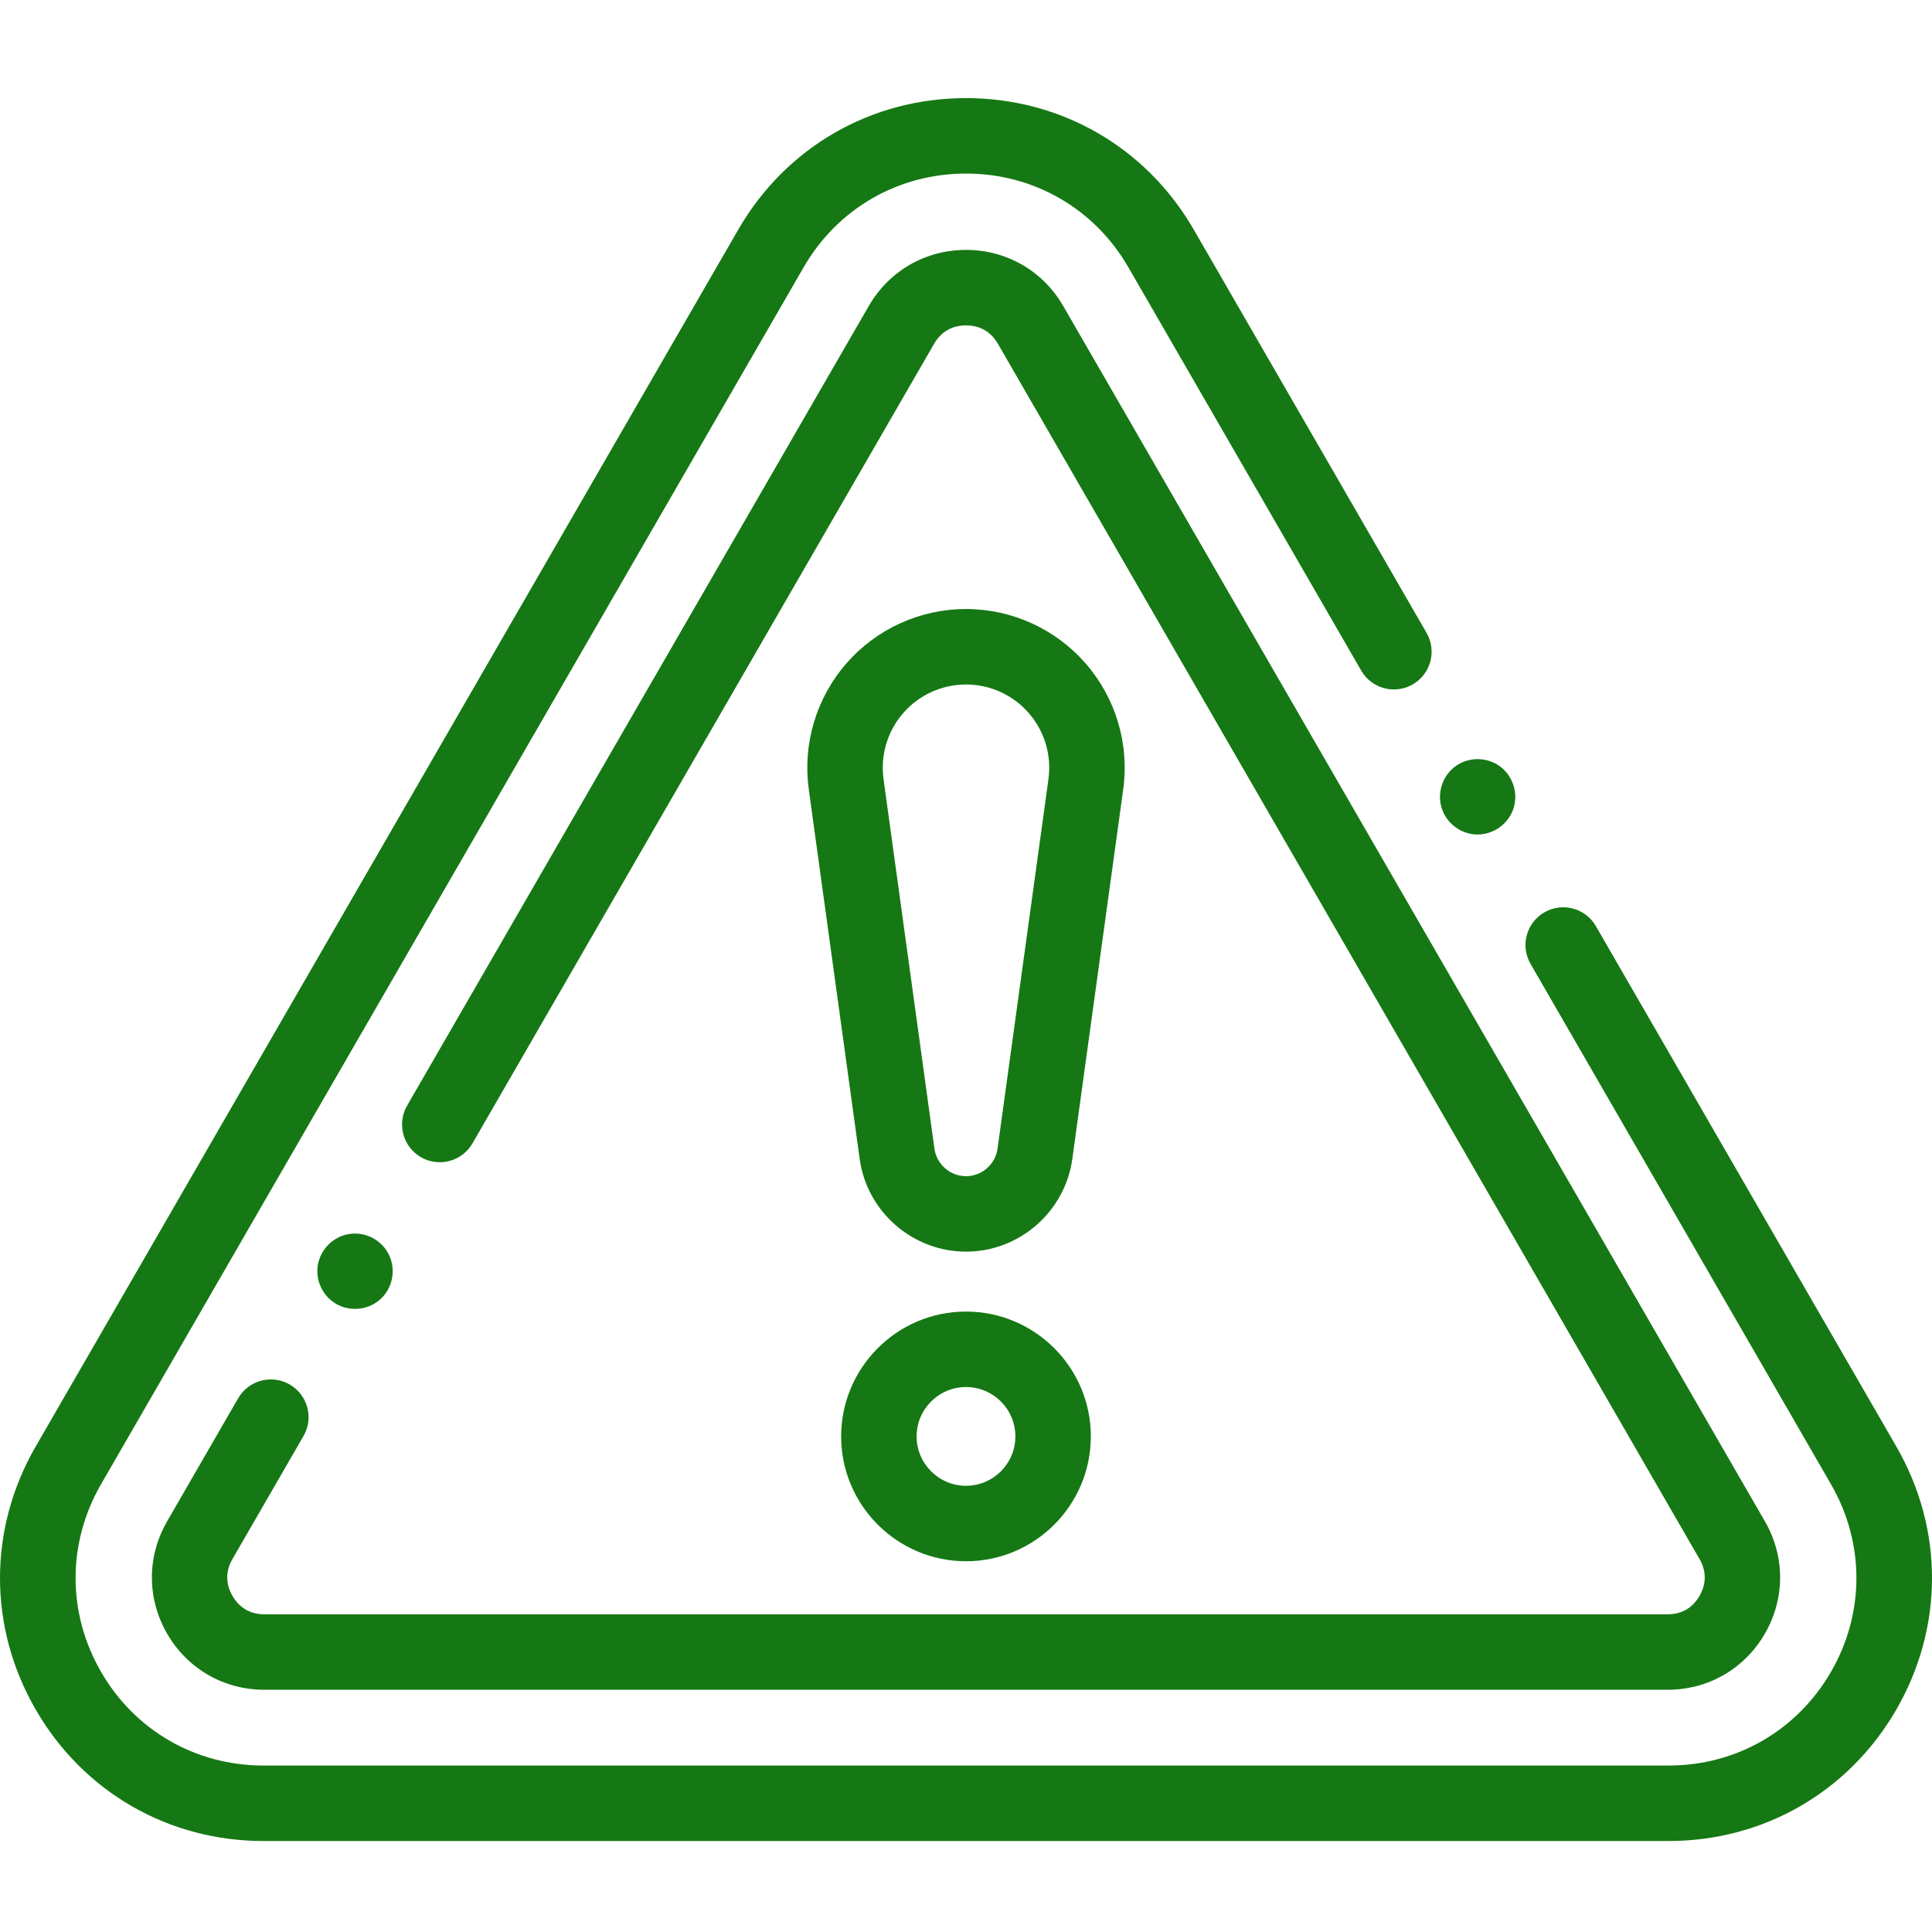
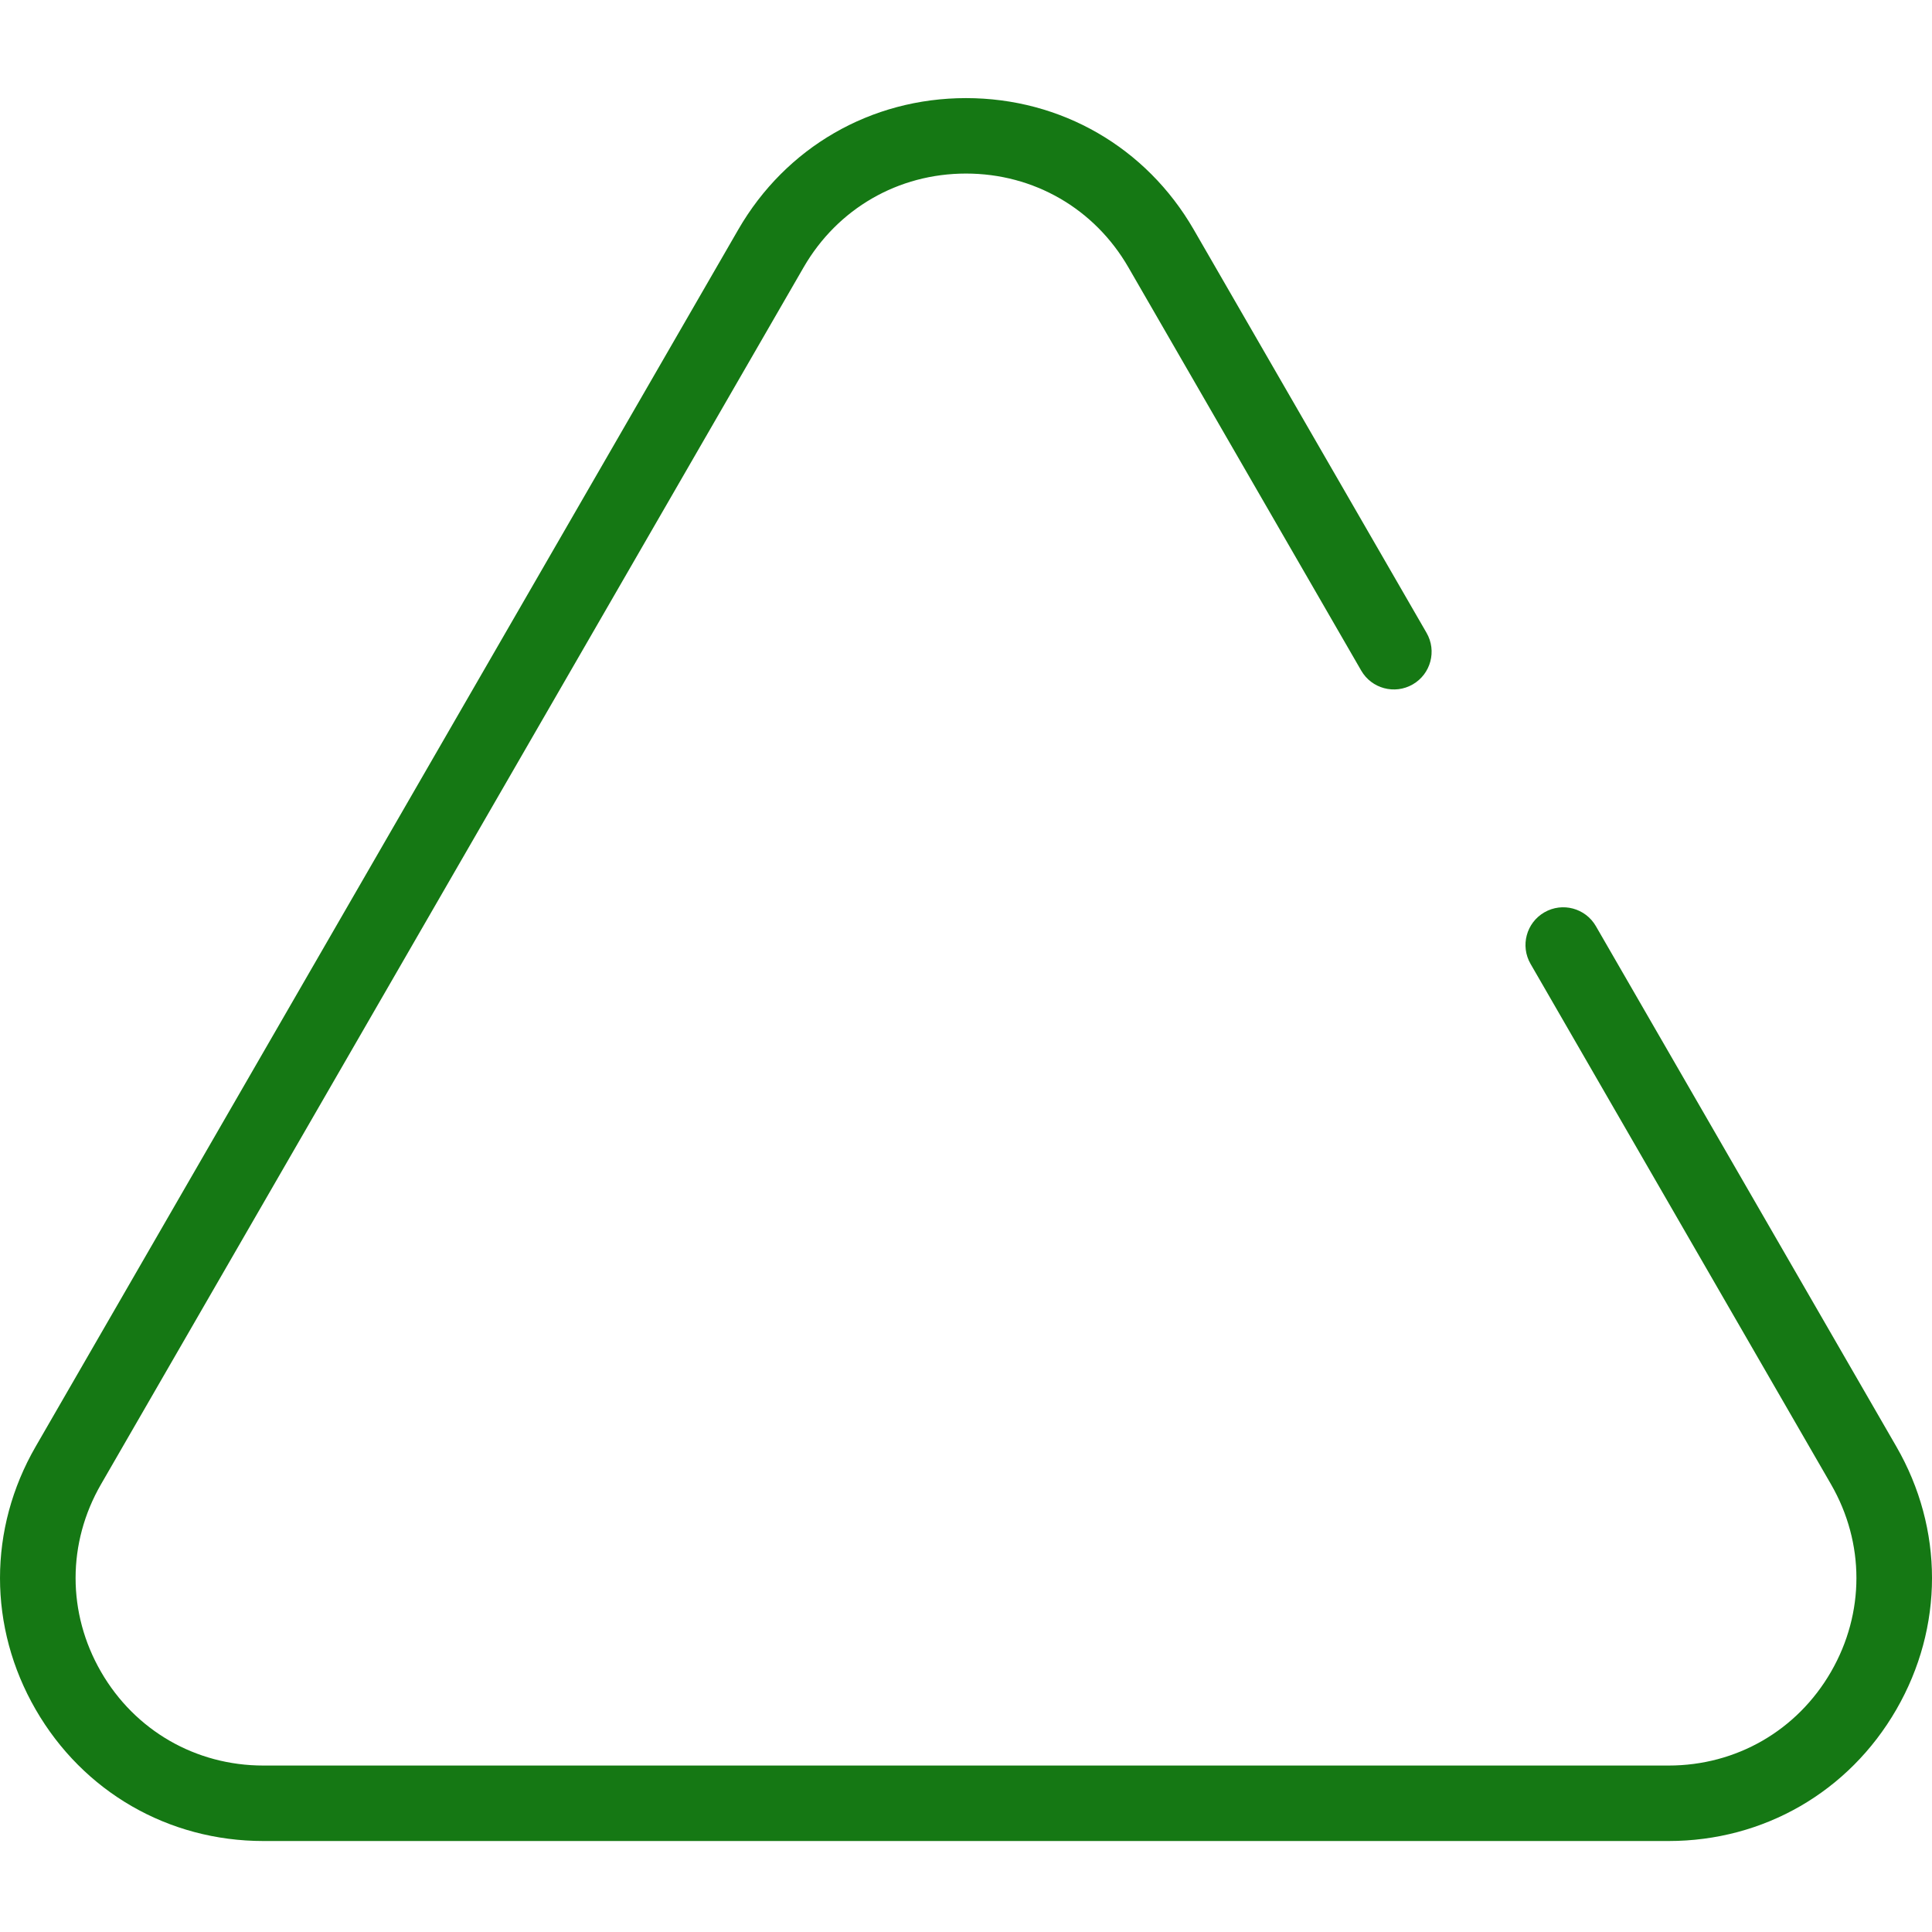
<svg xmlns="http://www.w3.org/2000/svg" height="512px" viewBox="0 -25 511.999 511" width="512px" class="">
  <g>
    <path d="m502.551 357.852-79.625-137.91c-2.762-4.785-8.875-6.422-13.656-3.66-4.785 2.762-6.422 8.875-3.66 13.656l79.625 137.914c8.98 15.559 8.98 34.133 0 49.691-8.984 15.555-25.07 24.844-43.035 24.844h-372.398c-17.965 0-34.051-9.289-43.035-24.844-8.98-15.559-8.98-34.133 0-49.691l186.199-322.508c8.984-15.559 25.07-24.848 43.035-24.848s34.051 9.289 43.031 24.848l61.703 106.871c2.762 4.781 8.875 6.418 13.66 3.656 4.781-2.758 6.418-8.875 3.656-13.656l-61.699-106.871c-12.598-21.816-35.16-34.844-60.352-34.844s-47.754 13.023-60.352 34.844l-186.199 322.508c-12.598 21.82-12.598 47.871 0 69.688 12.594 21.82 35.156 34.848 60.352 34.848h372.398c25.191 0 47.754-13.027 60.352-34.848 12.598-21.816 12.598-47.867 0-69.688zm0 0" data-original="#000000" class="active-path" data-old_color="#000000" fill="#157814" />
-     <path d="m80.43 355.059c2.762-4.781 1.125-10.898-3.66-13.656-4.781-2.762-10.898-1.125-13.656 3.656l-18.828 32.609c-5.379 9.316-5.379 20.441 0 29.762 5.379 9.312 15.016 14.875 25.773 14.875h371.883c10.758 0 20.395-5.562 25.773-14.875 5.379-9.32 5.379-20.445 0-29.762l-185.945-322.062c-5.379-9.316-15.012-14.879-25.77-14.879s-20.395 5.562-25.773 14.879l-122.34 211.898c-2.762 4.785-1.121 10.898 3.66 13.66 4.781 2.762 10.898 1.121 13.66-3.66l122.34-211.898c2.328-4.035 5.883-4.879 8.453-4.879s6.125.844 8.453 4.879l185.941 322.062c2.328 4.031 1.285 7.535 0 9.762-1.285 2.227-3.793 4.879-8.453 4.879h-371.887c-4.656 0-7.164-2.652-8.453-4.879-1.285-2.227-2.328-5.73 0-9.762zm0 0" data-original="#000000" class="active-path" data-old_color="#000000" fill="#157814" />
-     <path d="m256 322.078c-18.242 0-33.086 14.844-33.086 33.086 0 18.242 14.844 33.082 33.086 33.082s33.082-14.84 33.082-33.082c0-18.242-14.84-33.086-33.082-33.086zm0 46.172c-7.215 0-13.086-5.871-13.086-13.086 0-7.219 5.871-13.086 13.086-13.086s13.086 5.867 13.086 13.086c0 7.215-5.871 13.086-13.086 13.086zm0 0" data-original="#000000" class="active-path" data-old_color="#000000" fill="#157814" />
-     <path d="m287.703 150.32c-7.988-9.164-19.547-14.422-31.703-14.422-12.16 0-23.715 5.258-31.707 14.422-7.988 9.168-11.617 21.332-9.957 33.375l13.488 97.945c1.93 14 14.043 24.559 28.176 24.559s26.242-10.559 28.172-24.559l13.492-97.945c1.656-12.043-1.973-24.207-9.961-33.375zm-9.852 30.648-13.492 97.941c-.57 4.156-4.164 7.293-8.359 7.293s-7.793-3.137-8.363-7.293l-13.492-97.945c-.867-6.316 1.035-12.695 5.227-17.504 4.191-4.805 10.25-7.562 16.629-7.562 6.375 0 12.438 2.758 16.625 7.562 4.191 4.809 6.098 11.188 5.227 17.508zm0 0" data-original="#000000" class="active-path" data-old_color="#000000" fill="#157814" />
-     <path d="m101.164 318.465c3-3 3.754-7.688 1.887-11.488-1.91-3.898-6.281-6.145-10.566-5.445-4.105.668-7.422 3.91-8.211 7.988-.77 3.977 1.043 8.156 4.469 10.32 3.898 2.465 9.16 1.906 12.422-1.375zm0 0" data-original="#000000" class="active-path" data-old_color="#000000" fill="#157814" />
-     <path d="m382.359 189.477c1.578 3.848 5.555 6.383 9.715 6.164 4.121-.215 7.758-3.004 9.023-6.93 1.277-3.977-.117-8.438-3.426-10.988-3.352-2.582-8.117-2.73-11.633-.383-3.922 2.613-5.492 7.789-3.68 12.137zm0 0" data-original="#000000" class="active-path" data-old_color="#000000" fill="#157814" />
  </g>
</svg>